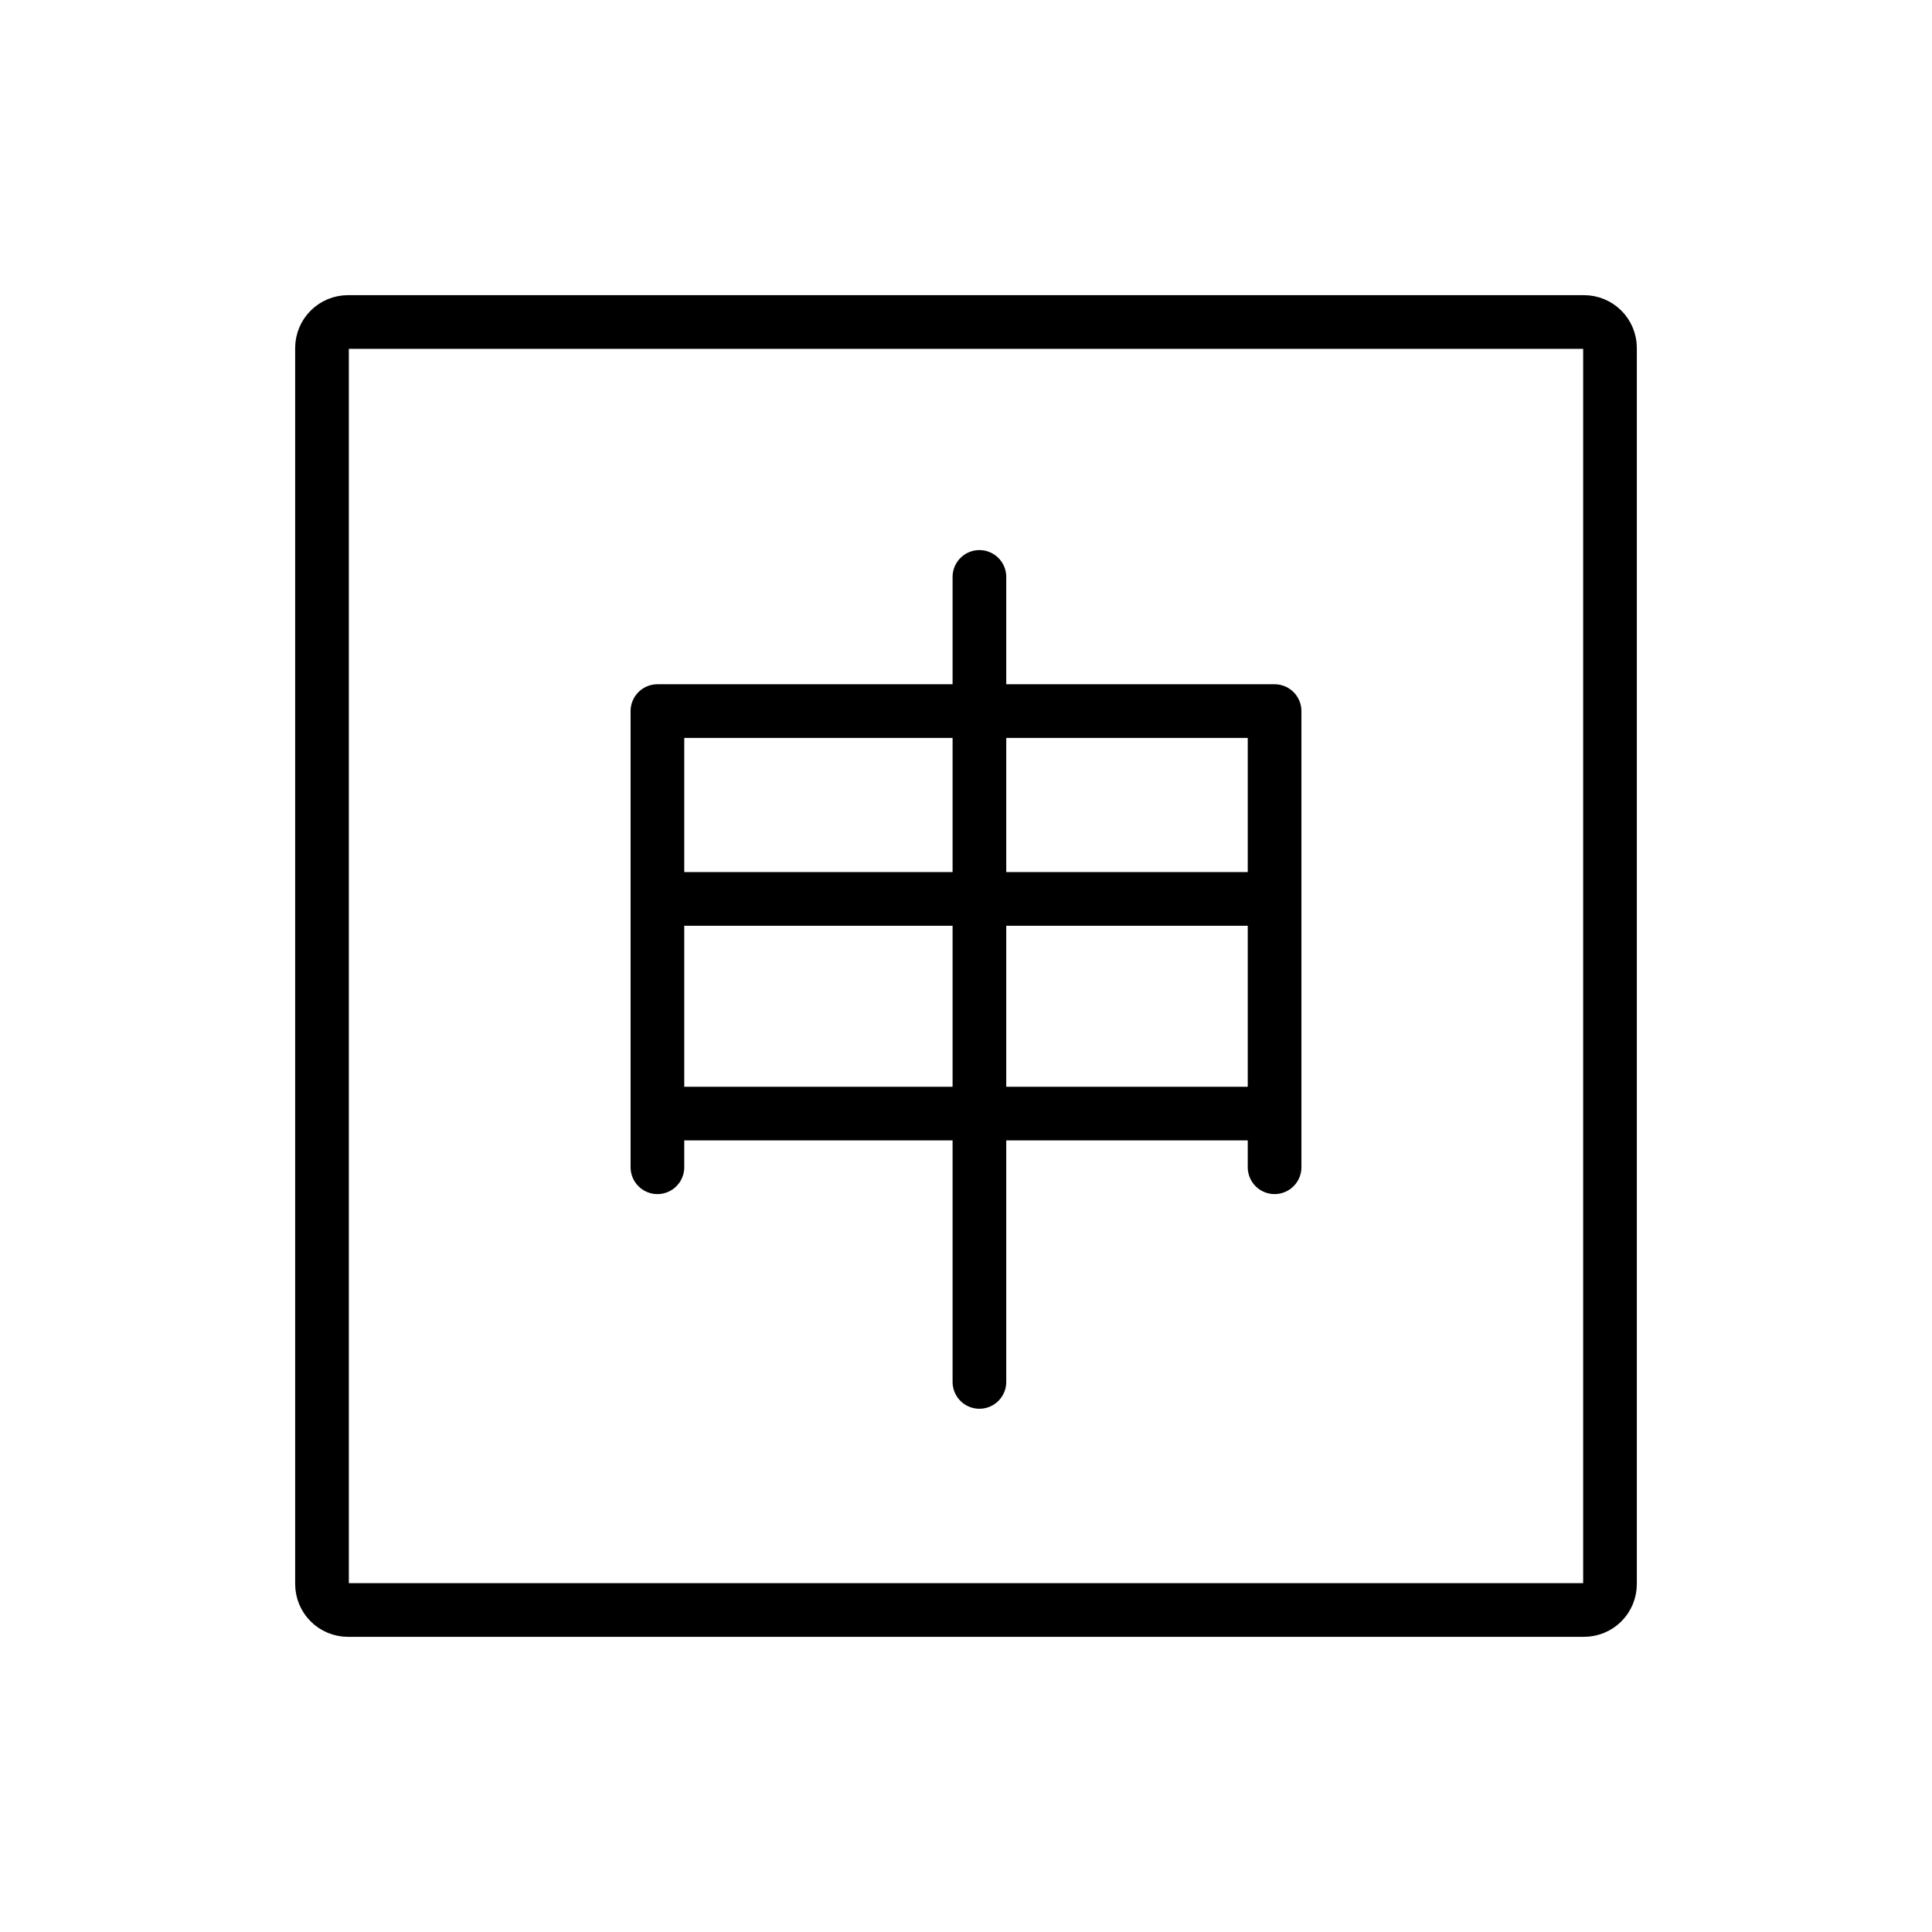
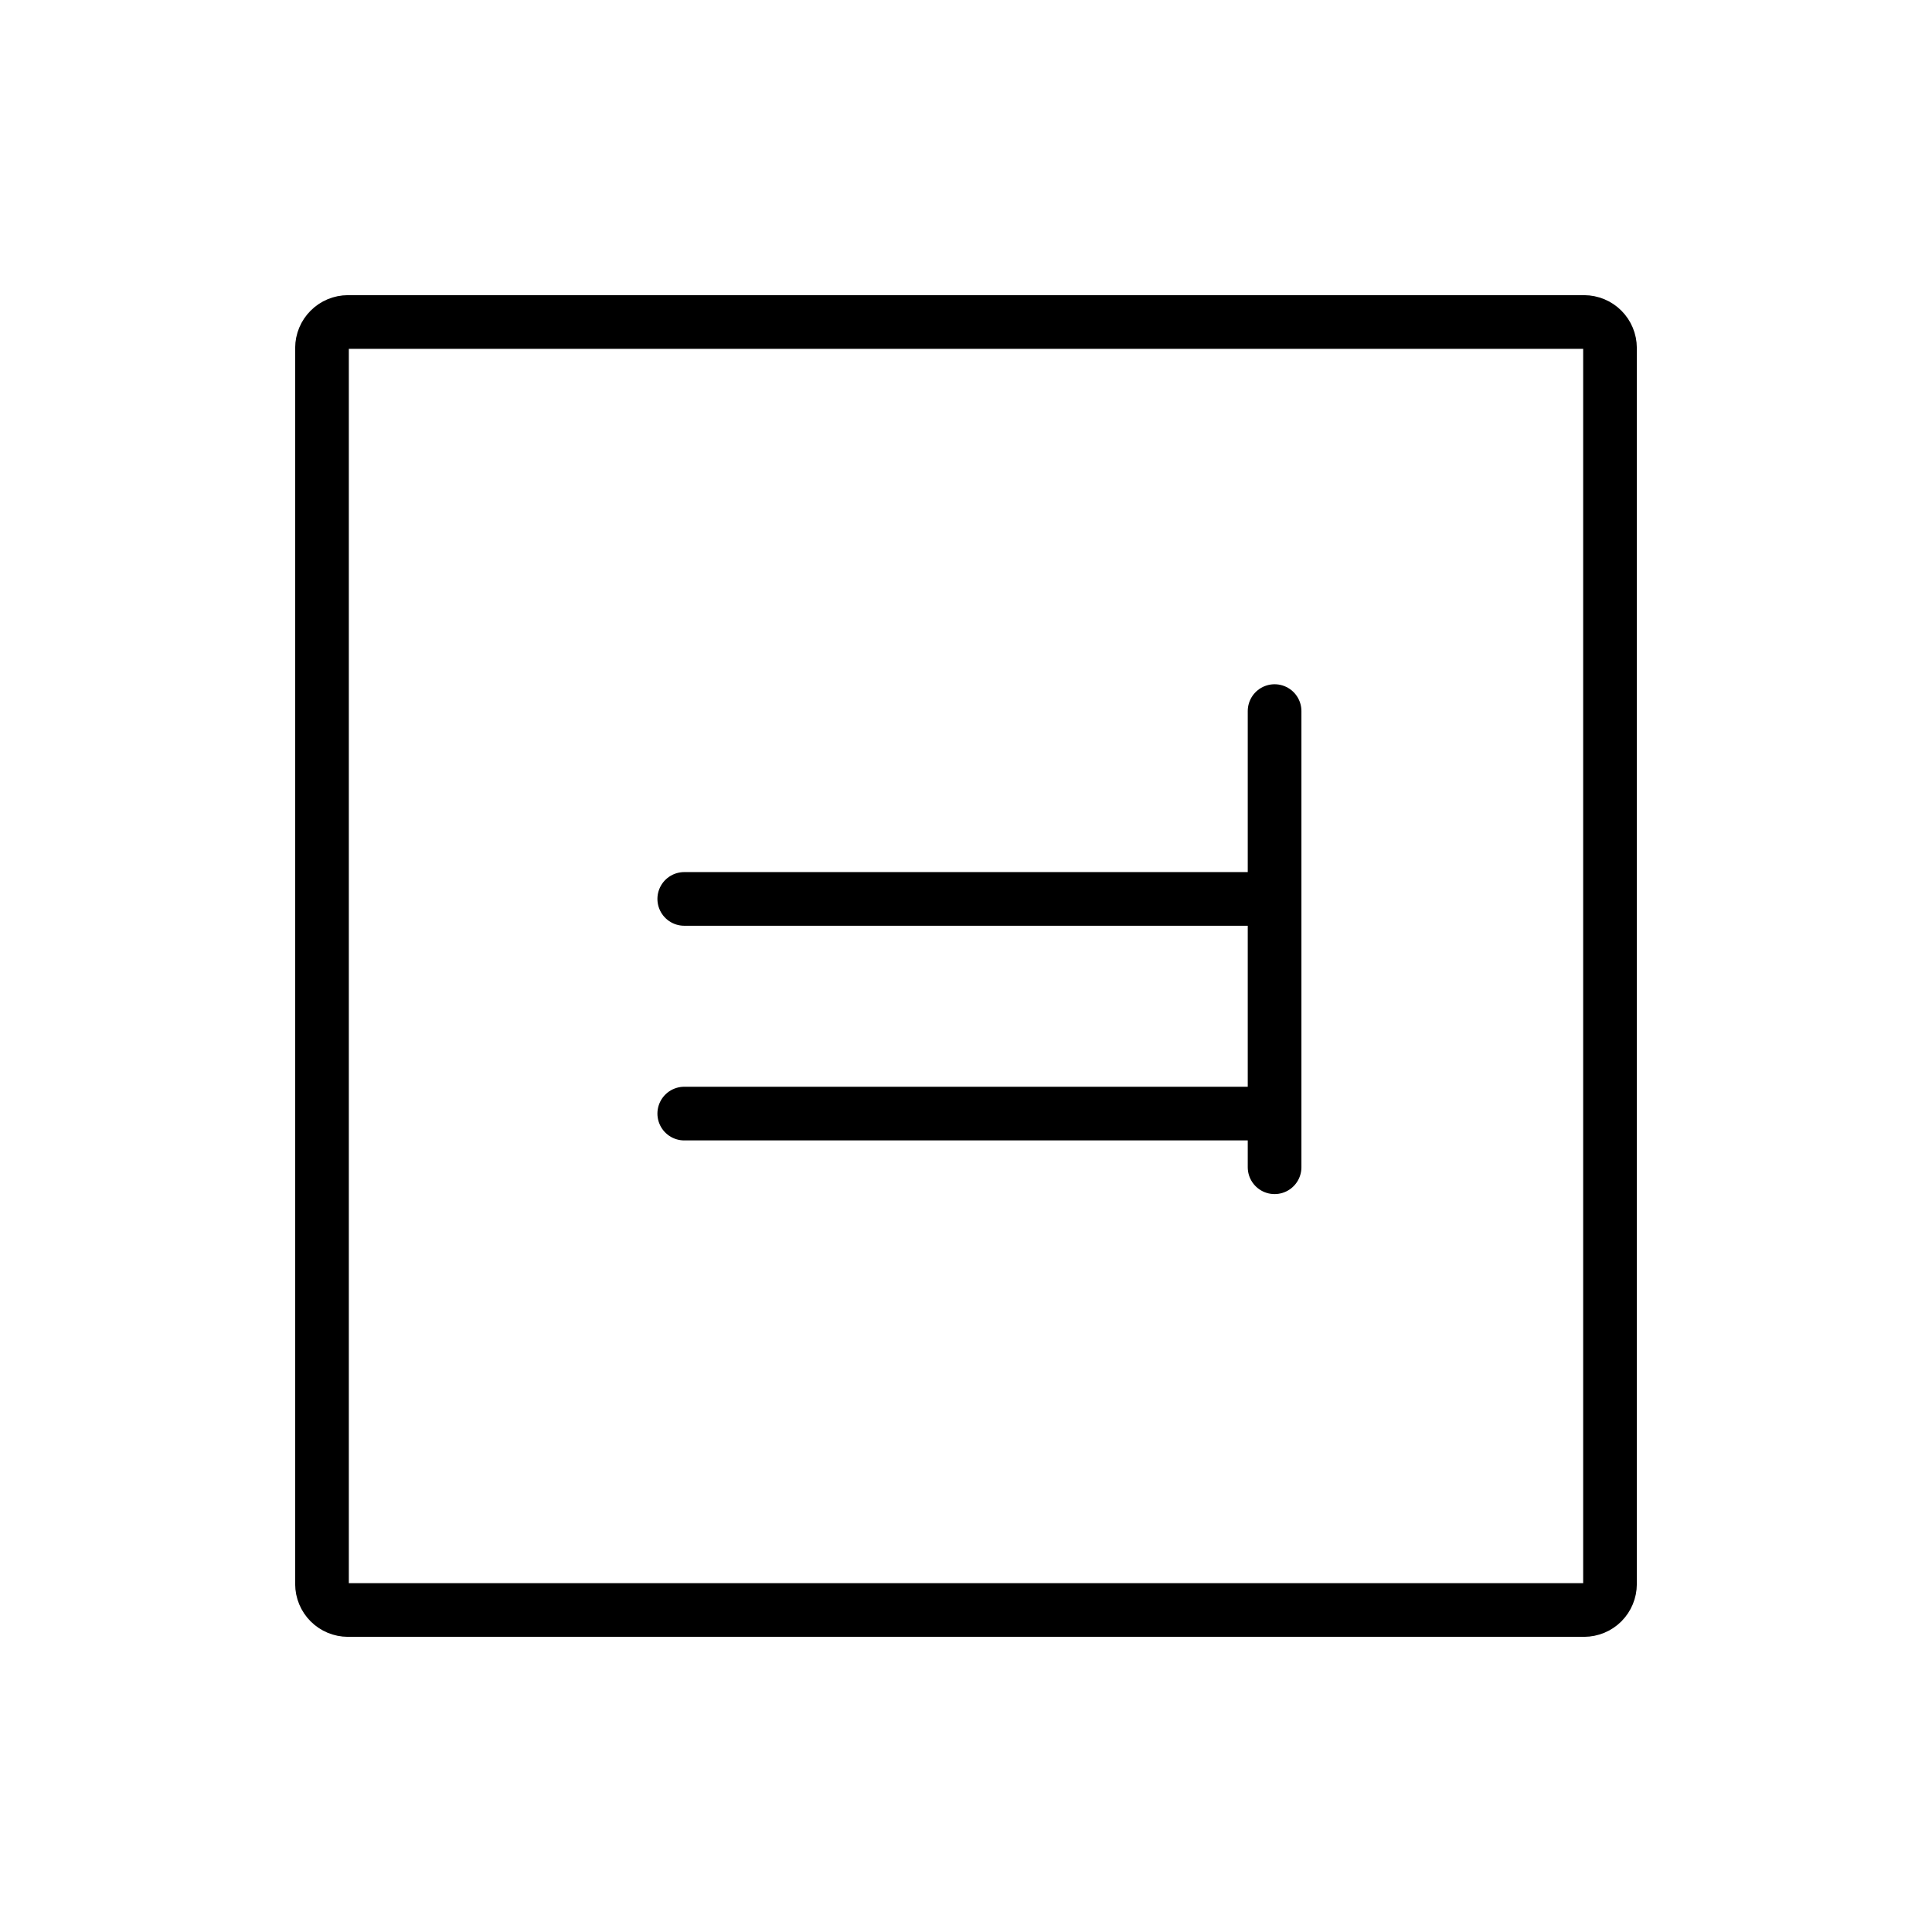
<svg xmlns="http://www.w3.org/2000/svg" width="72" height="72" viewBox="0 0 72 72" fill="none">
  <path d="M59.035 60H12.965C12.709 59.999 12.464 59.897 12.284 59.717C12.103 59.536 12.001 59.291 12 59.035V12.965C12.001 12.709 12.103 12.464 12.284 12.284C12.464 12.103 12.709 12.001 12.965 12H59.035C59.291 12.001 59.536 12.103 59.717 12.284C59.897 12.464 59.999 12.709 60 12.965V59.035C59.999 59.291 59.897 59.536 59.717 59.717C59.536 59.897 59.291 59.999 59.035 60Z" stroke="black" stroke-width="2" stroke-miterlimit="10" />
-   <path d="M25.5 41.5H46.5M46.5 33.5H25.5M47.5 43.5V26.5H24.5V43.5" stroke="black" stroke-width="2" stroke-linecap="round" stroke-linejoin="round" />
+   <path d="M25.5 41.5H46.5M46.5 33.5H25.5M47.5 43.5V26.5V43.5" stroke="black" stroke-width="2" stroke-linecap="round" stroke-linejoin="round" />
  <path d="M36.5 21.5V51.5Z" fill="black" />
-   <path d="M36.5 21.5V51.5" stroke="black" stroke-width="2" stroke-linecap="round" stroke-linejoin="round" />
</svg>